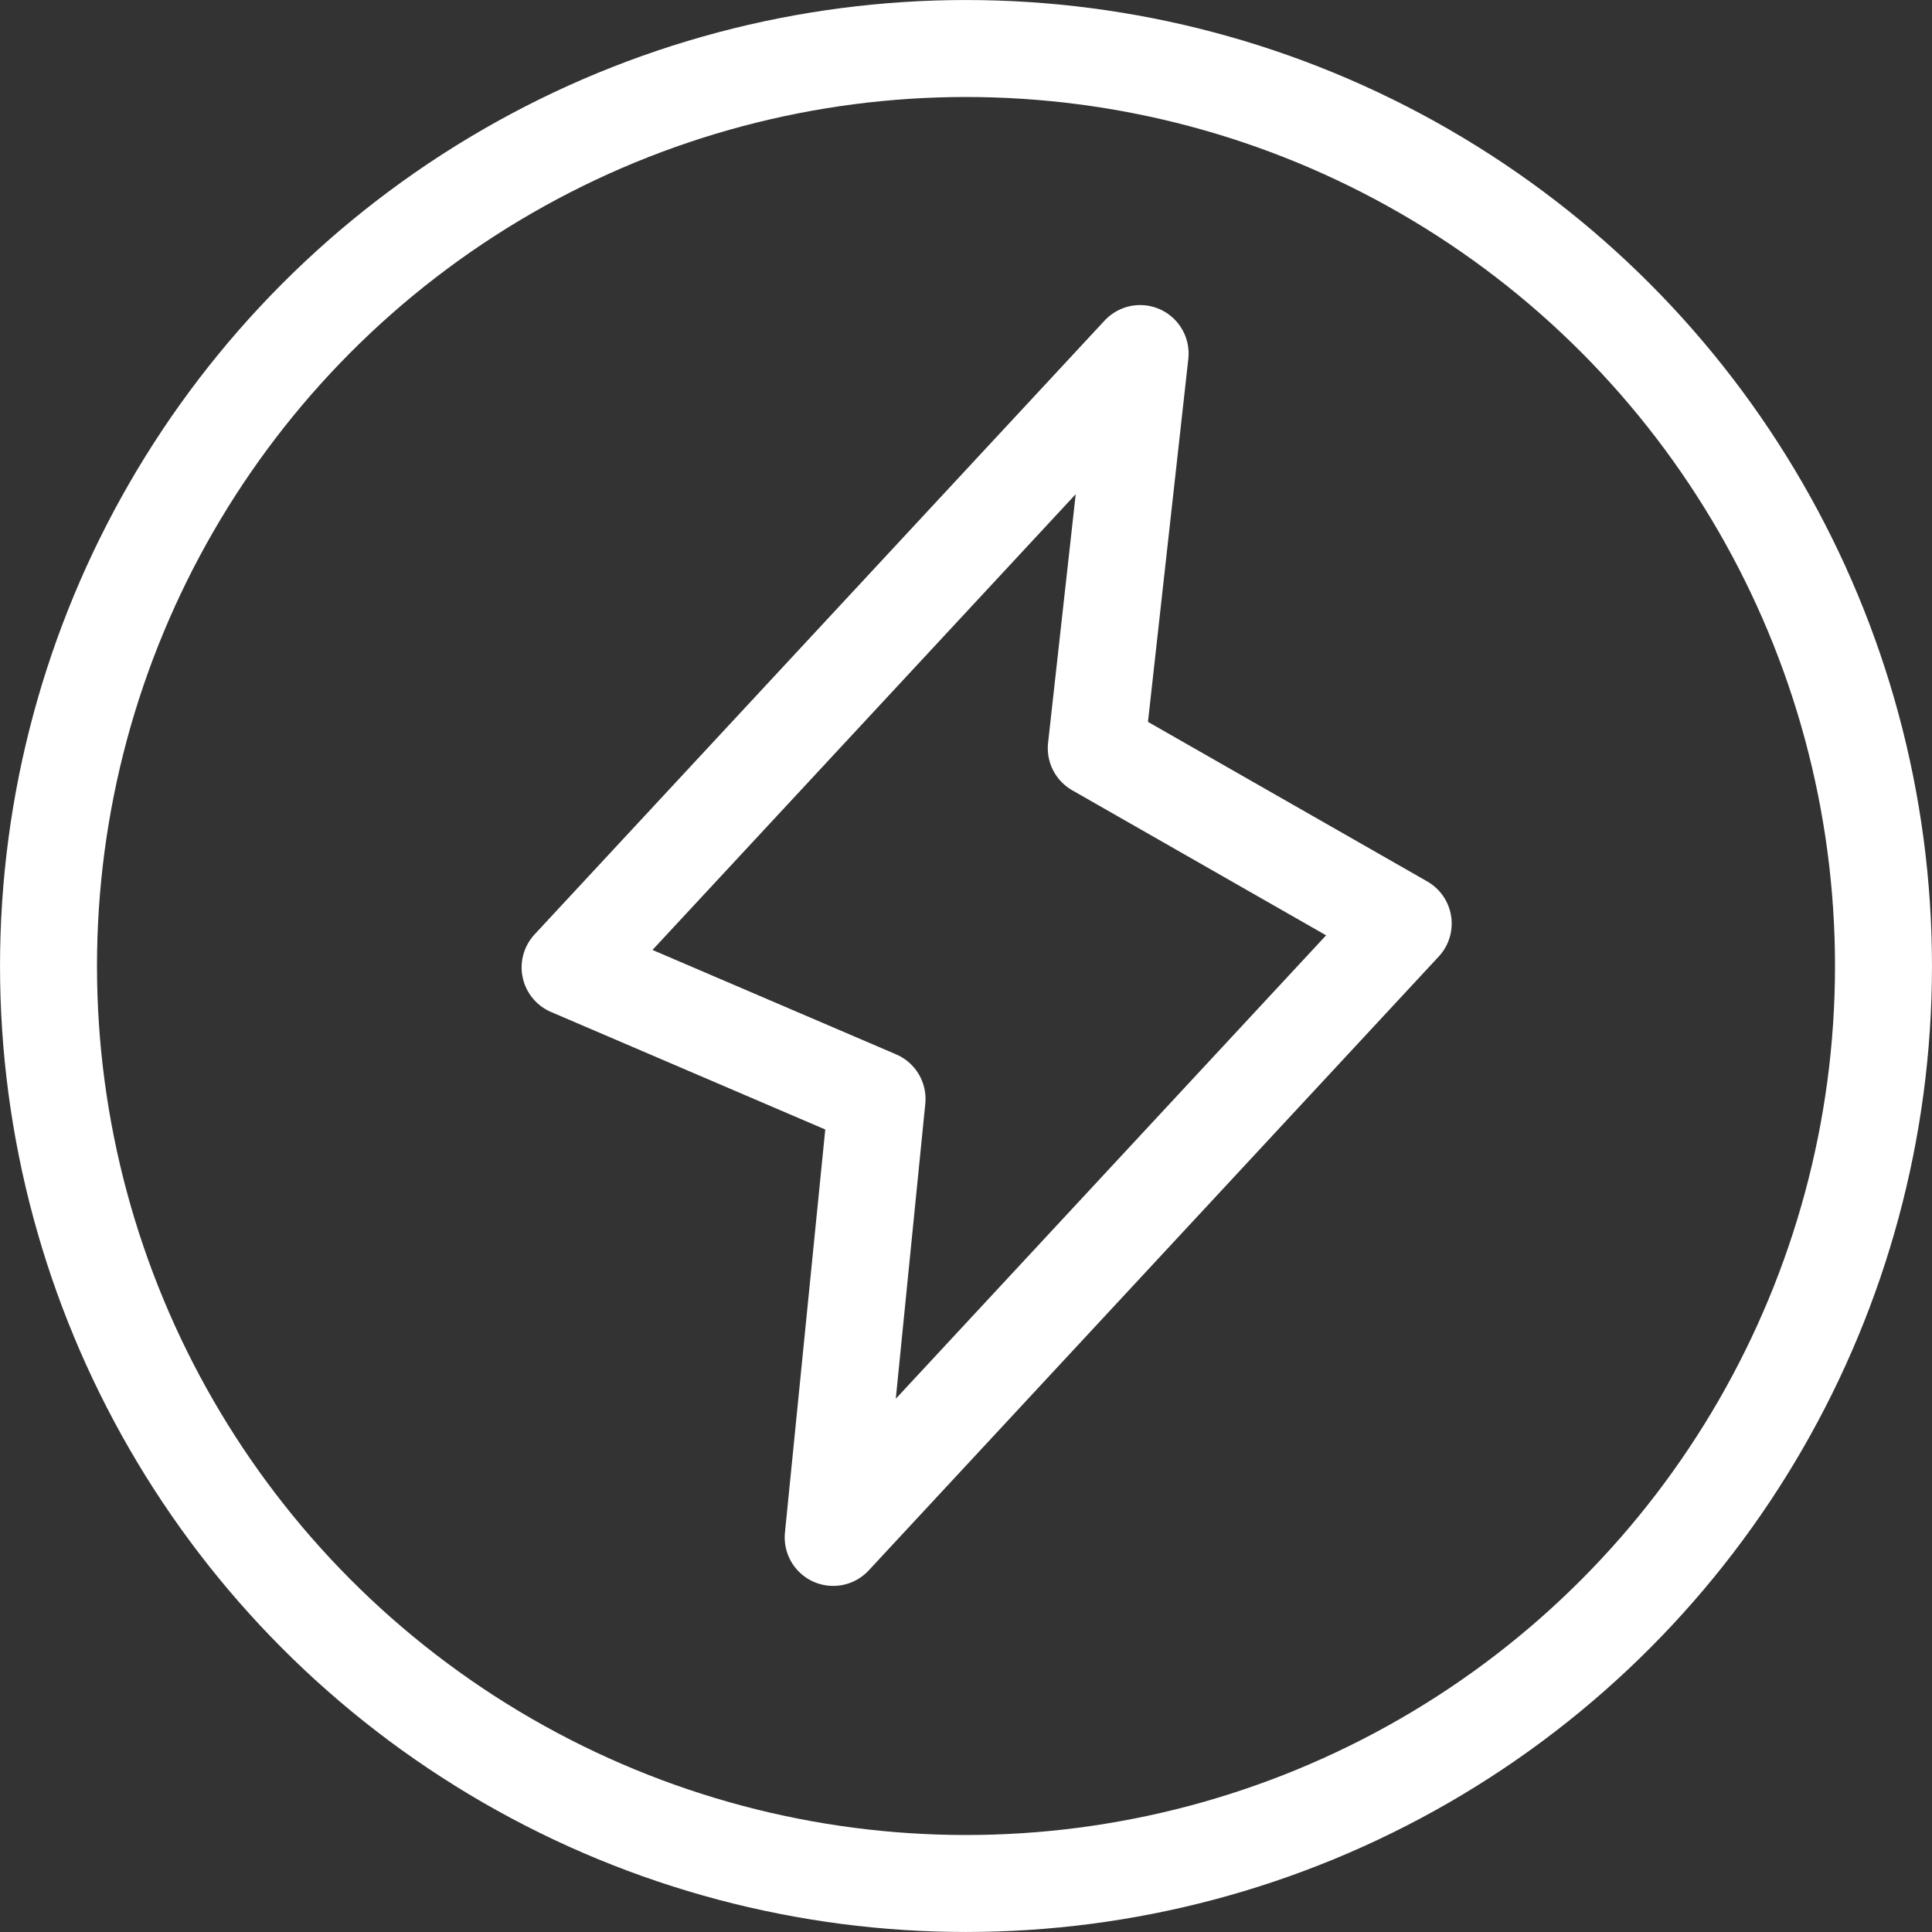
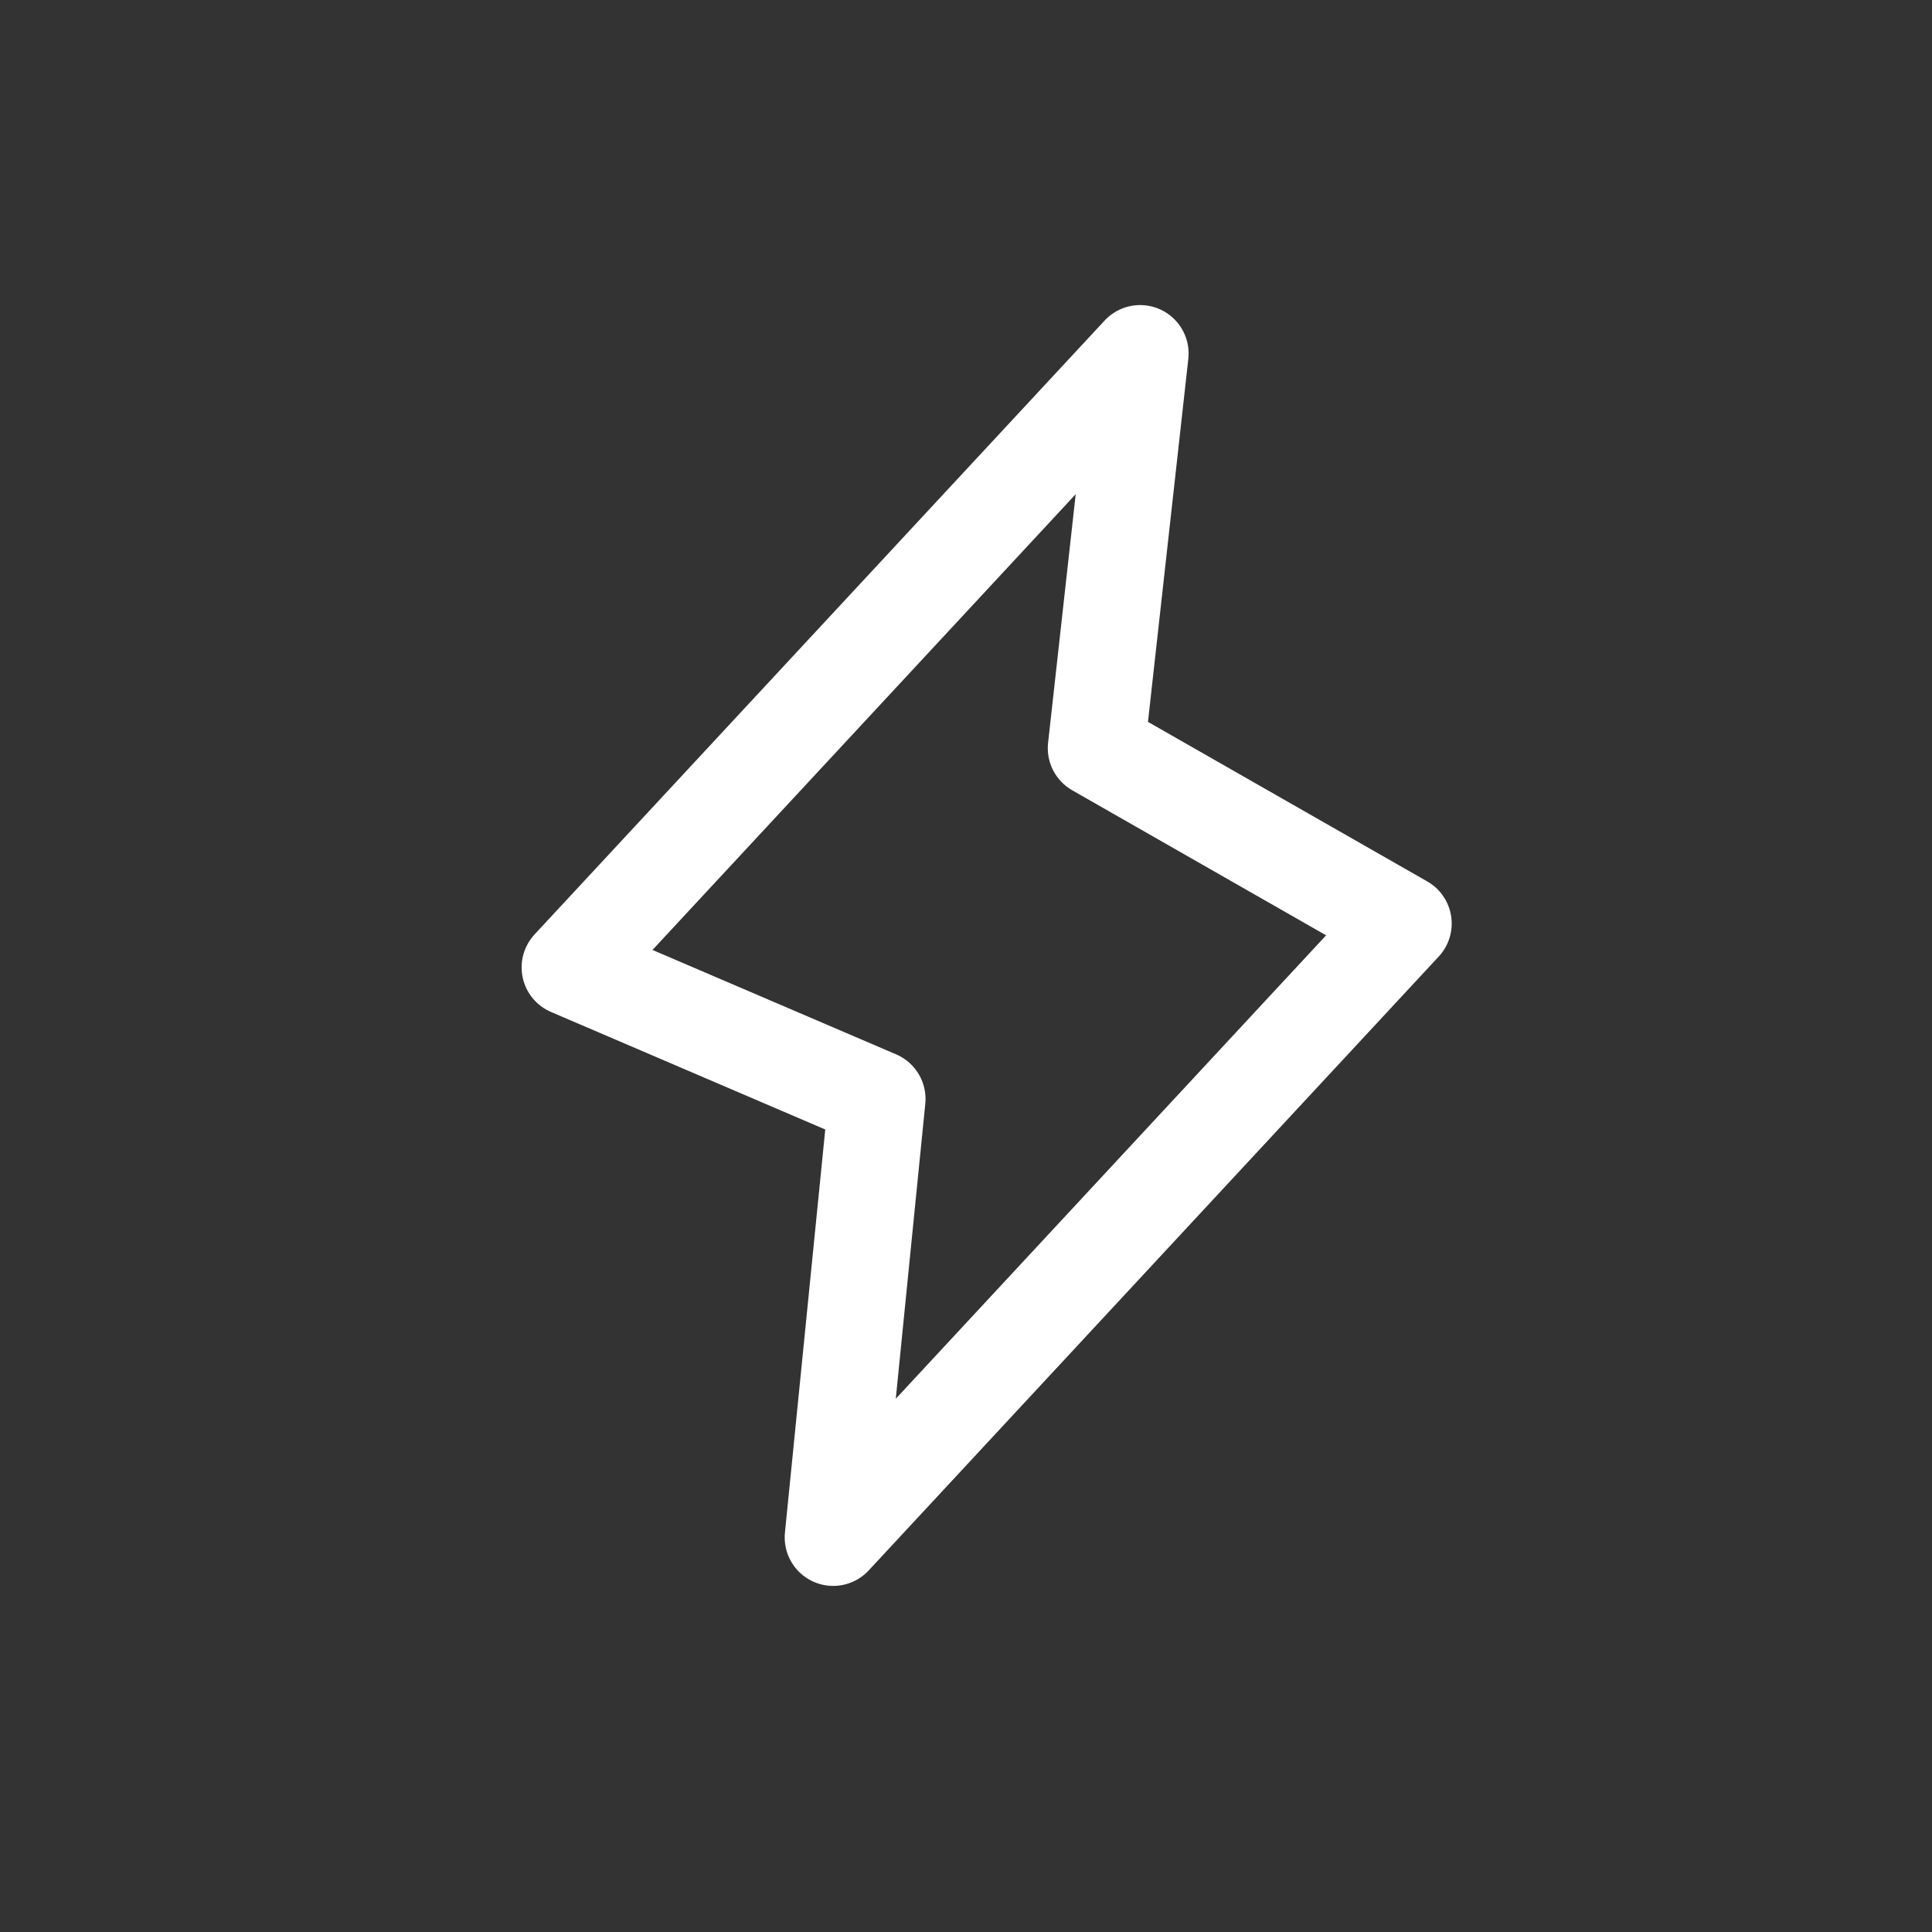
<svg xmlns="http://www.w3.org/2000/svg" width="47" height="47" viewBox="0 0 47 47" fill="none">
  <rect x="0" y="0" width="47" height="47" fill="#333333" stroke="none" />
-   <circle cx="23.5" cy="23.5" r="22.32" stroke="white" stroke-width="2.359" />
  <path d="M21.336 26.734L20.269 37.401L34.136 22.467L26.669 18.201L27.736 8.601L13.869 23.534L21.336 26.734Z" stroke="white" stroke-width="2.359" stroke-linecap="round" stroke-linejoin="round" />
</svg>